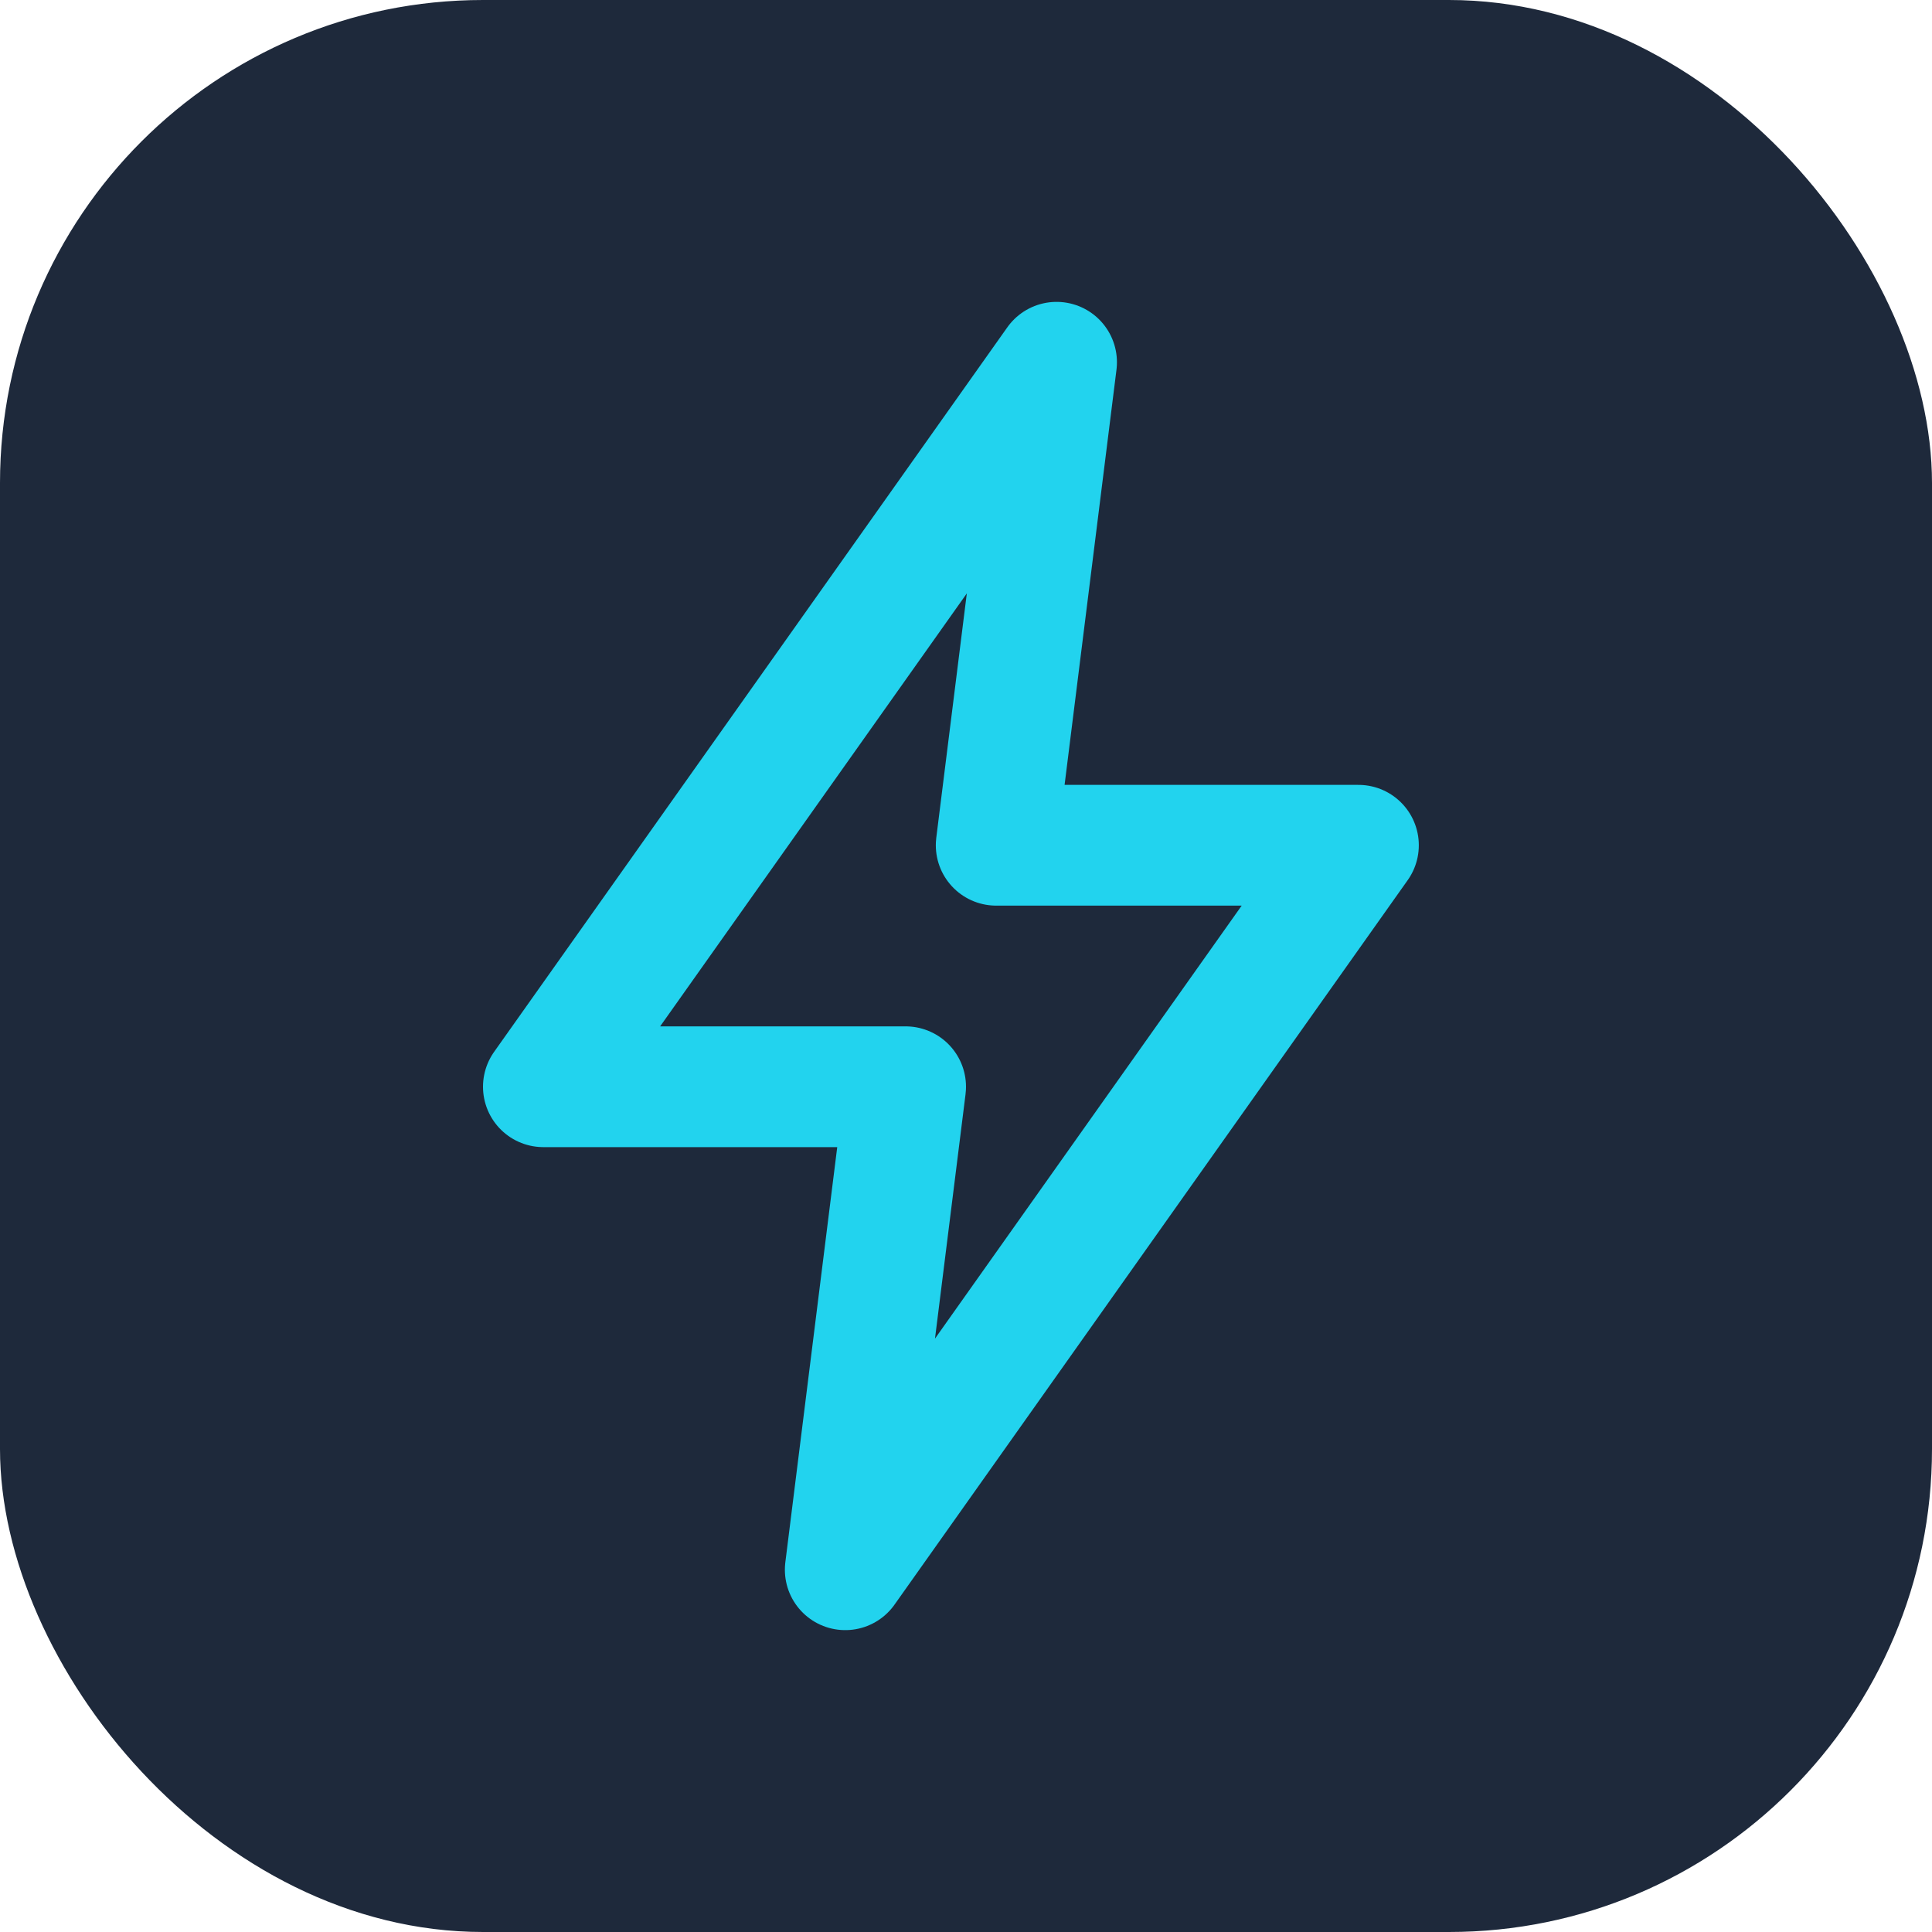
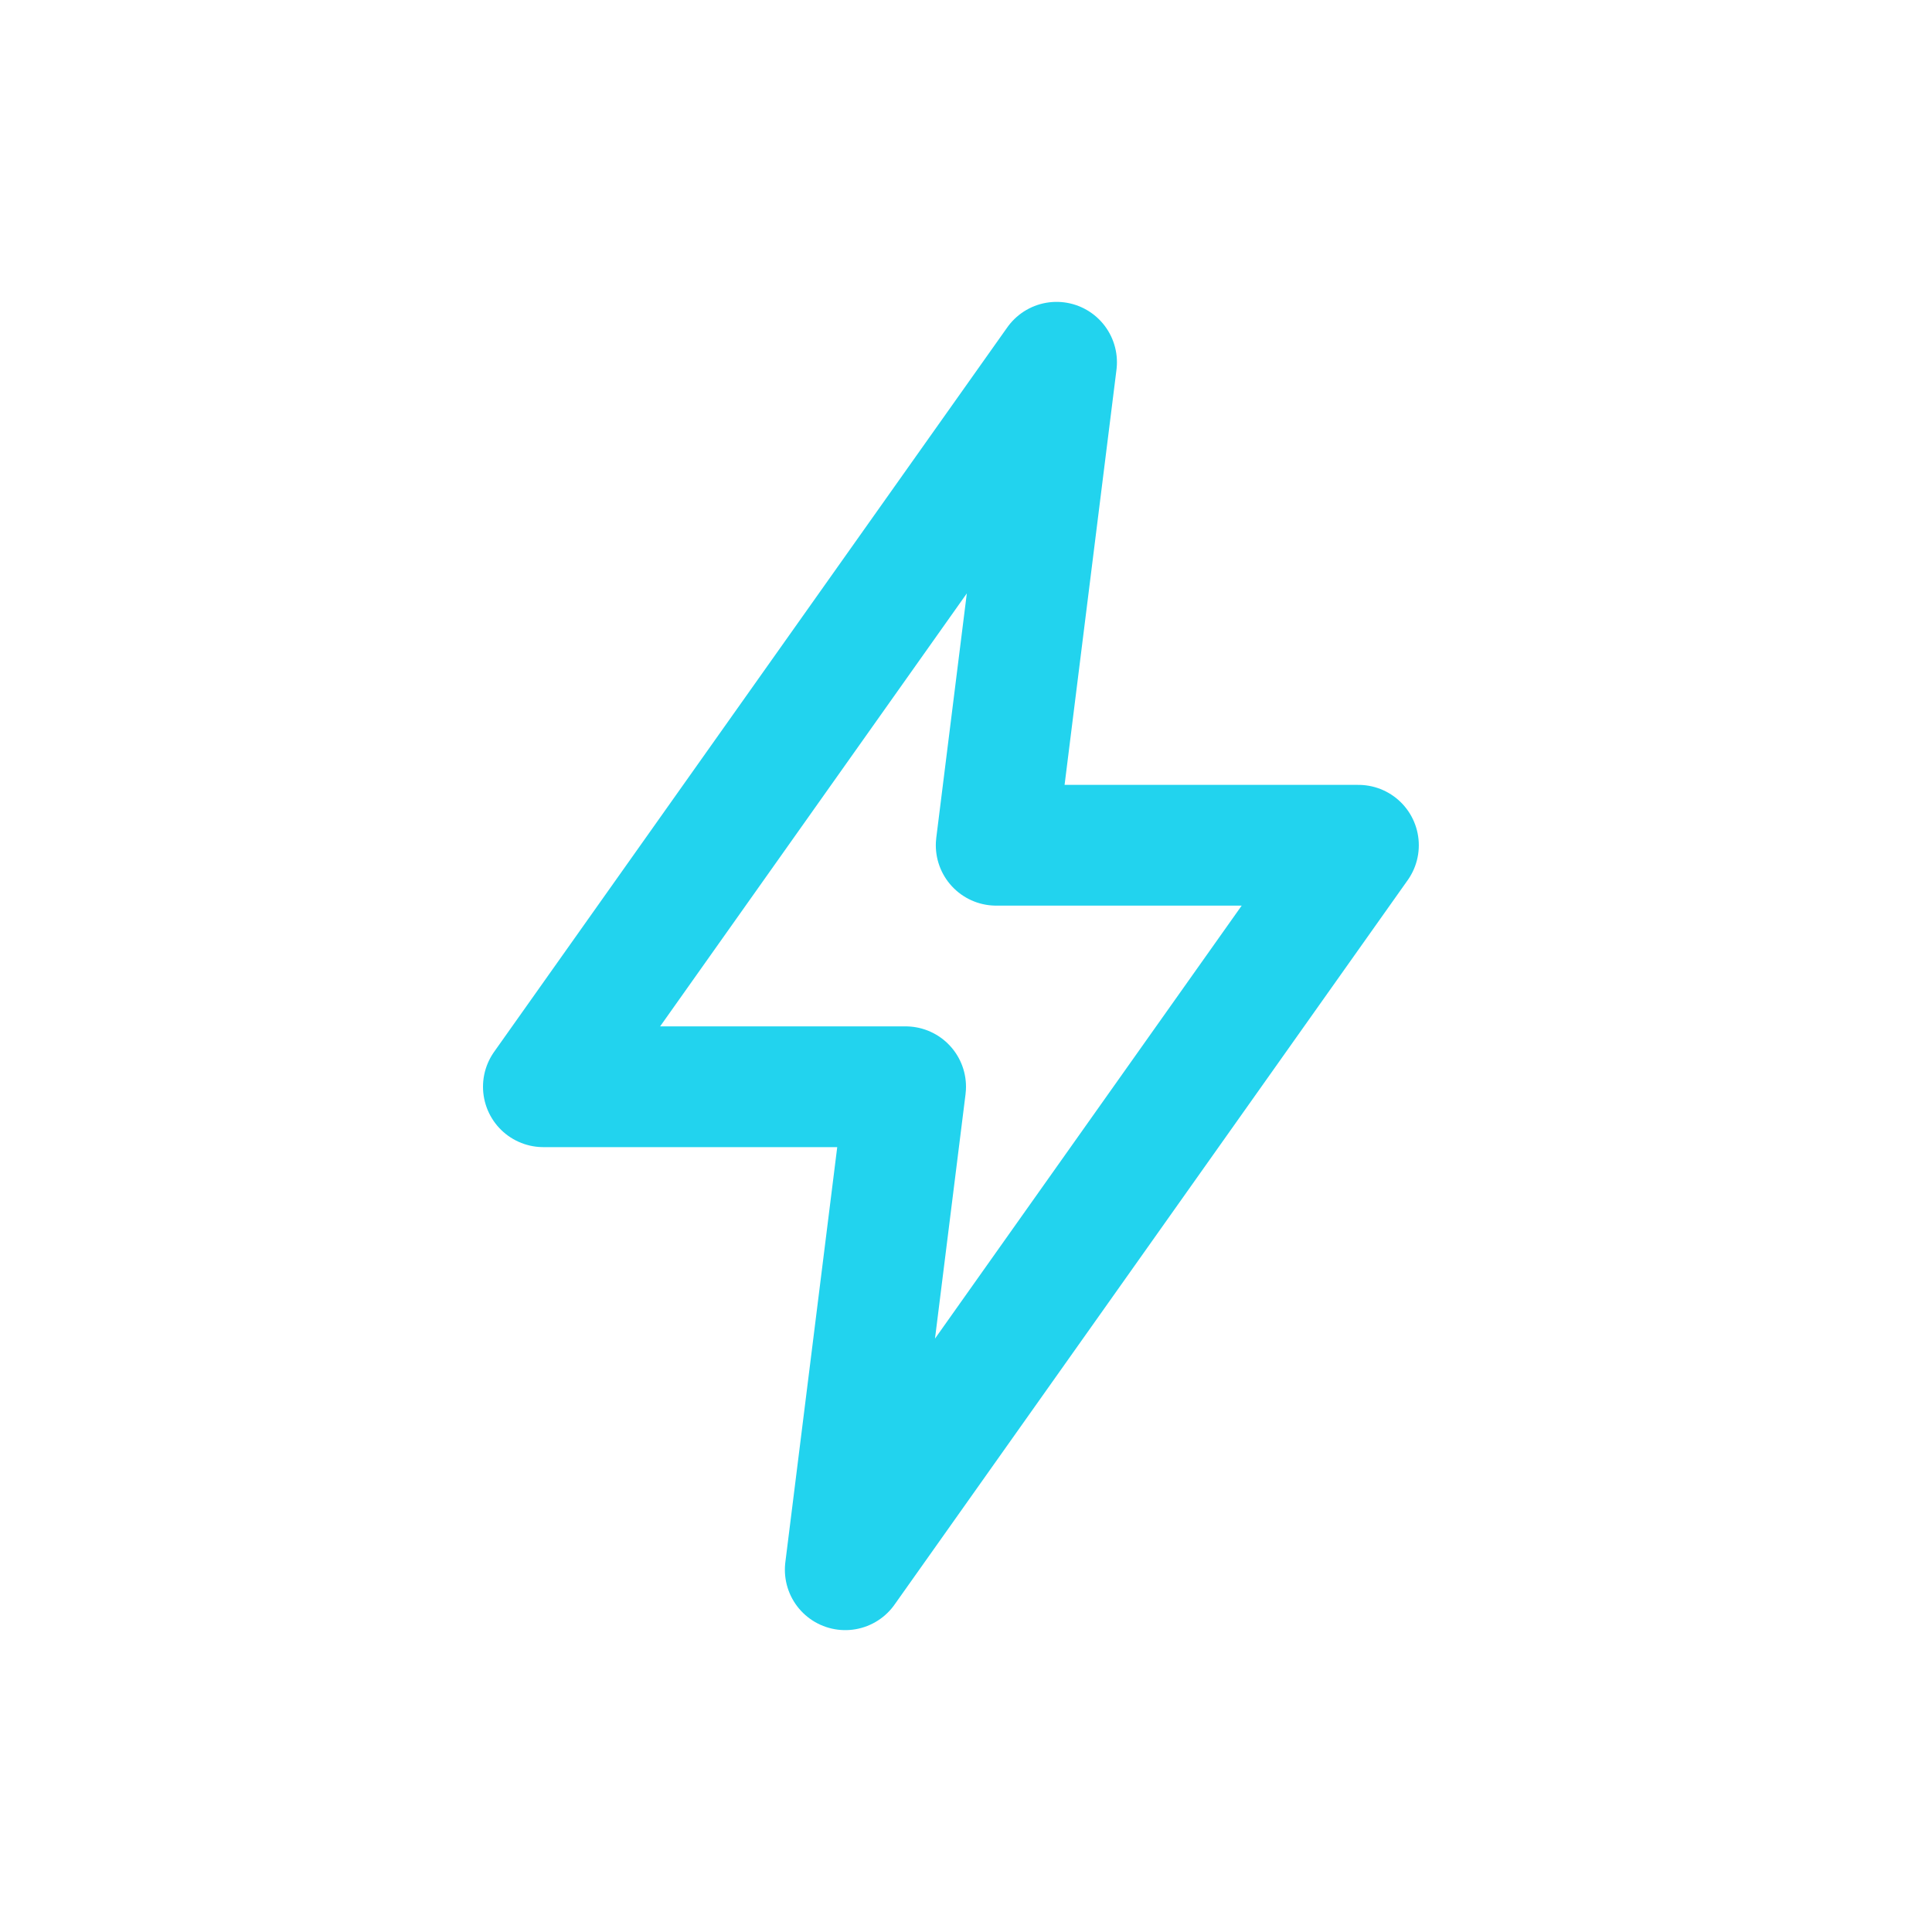
<svg xmlns="http://www.w3.org/2000/svg" width="32" height="32" viewBox="0 0 32 32">
-   <rect width="32" height="32" rx="8" fill="#1e293b" />
-   <path d="M17.5 6L9 18h6l-1 8 8.5-12h-6l1-8z" fill="none" stroke="#22d3ee" stroke-width="2" stroke-linecap="round" stroke-linejoin="round" />
+   <path d="M17.5 6L9 18h6l-1 8 8.5-12h-6z" fill="none" stroke="#22d3ee" stroke-width="2" stroke-linecap="round" stroke-linejoin="round" />
</svg>